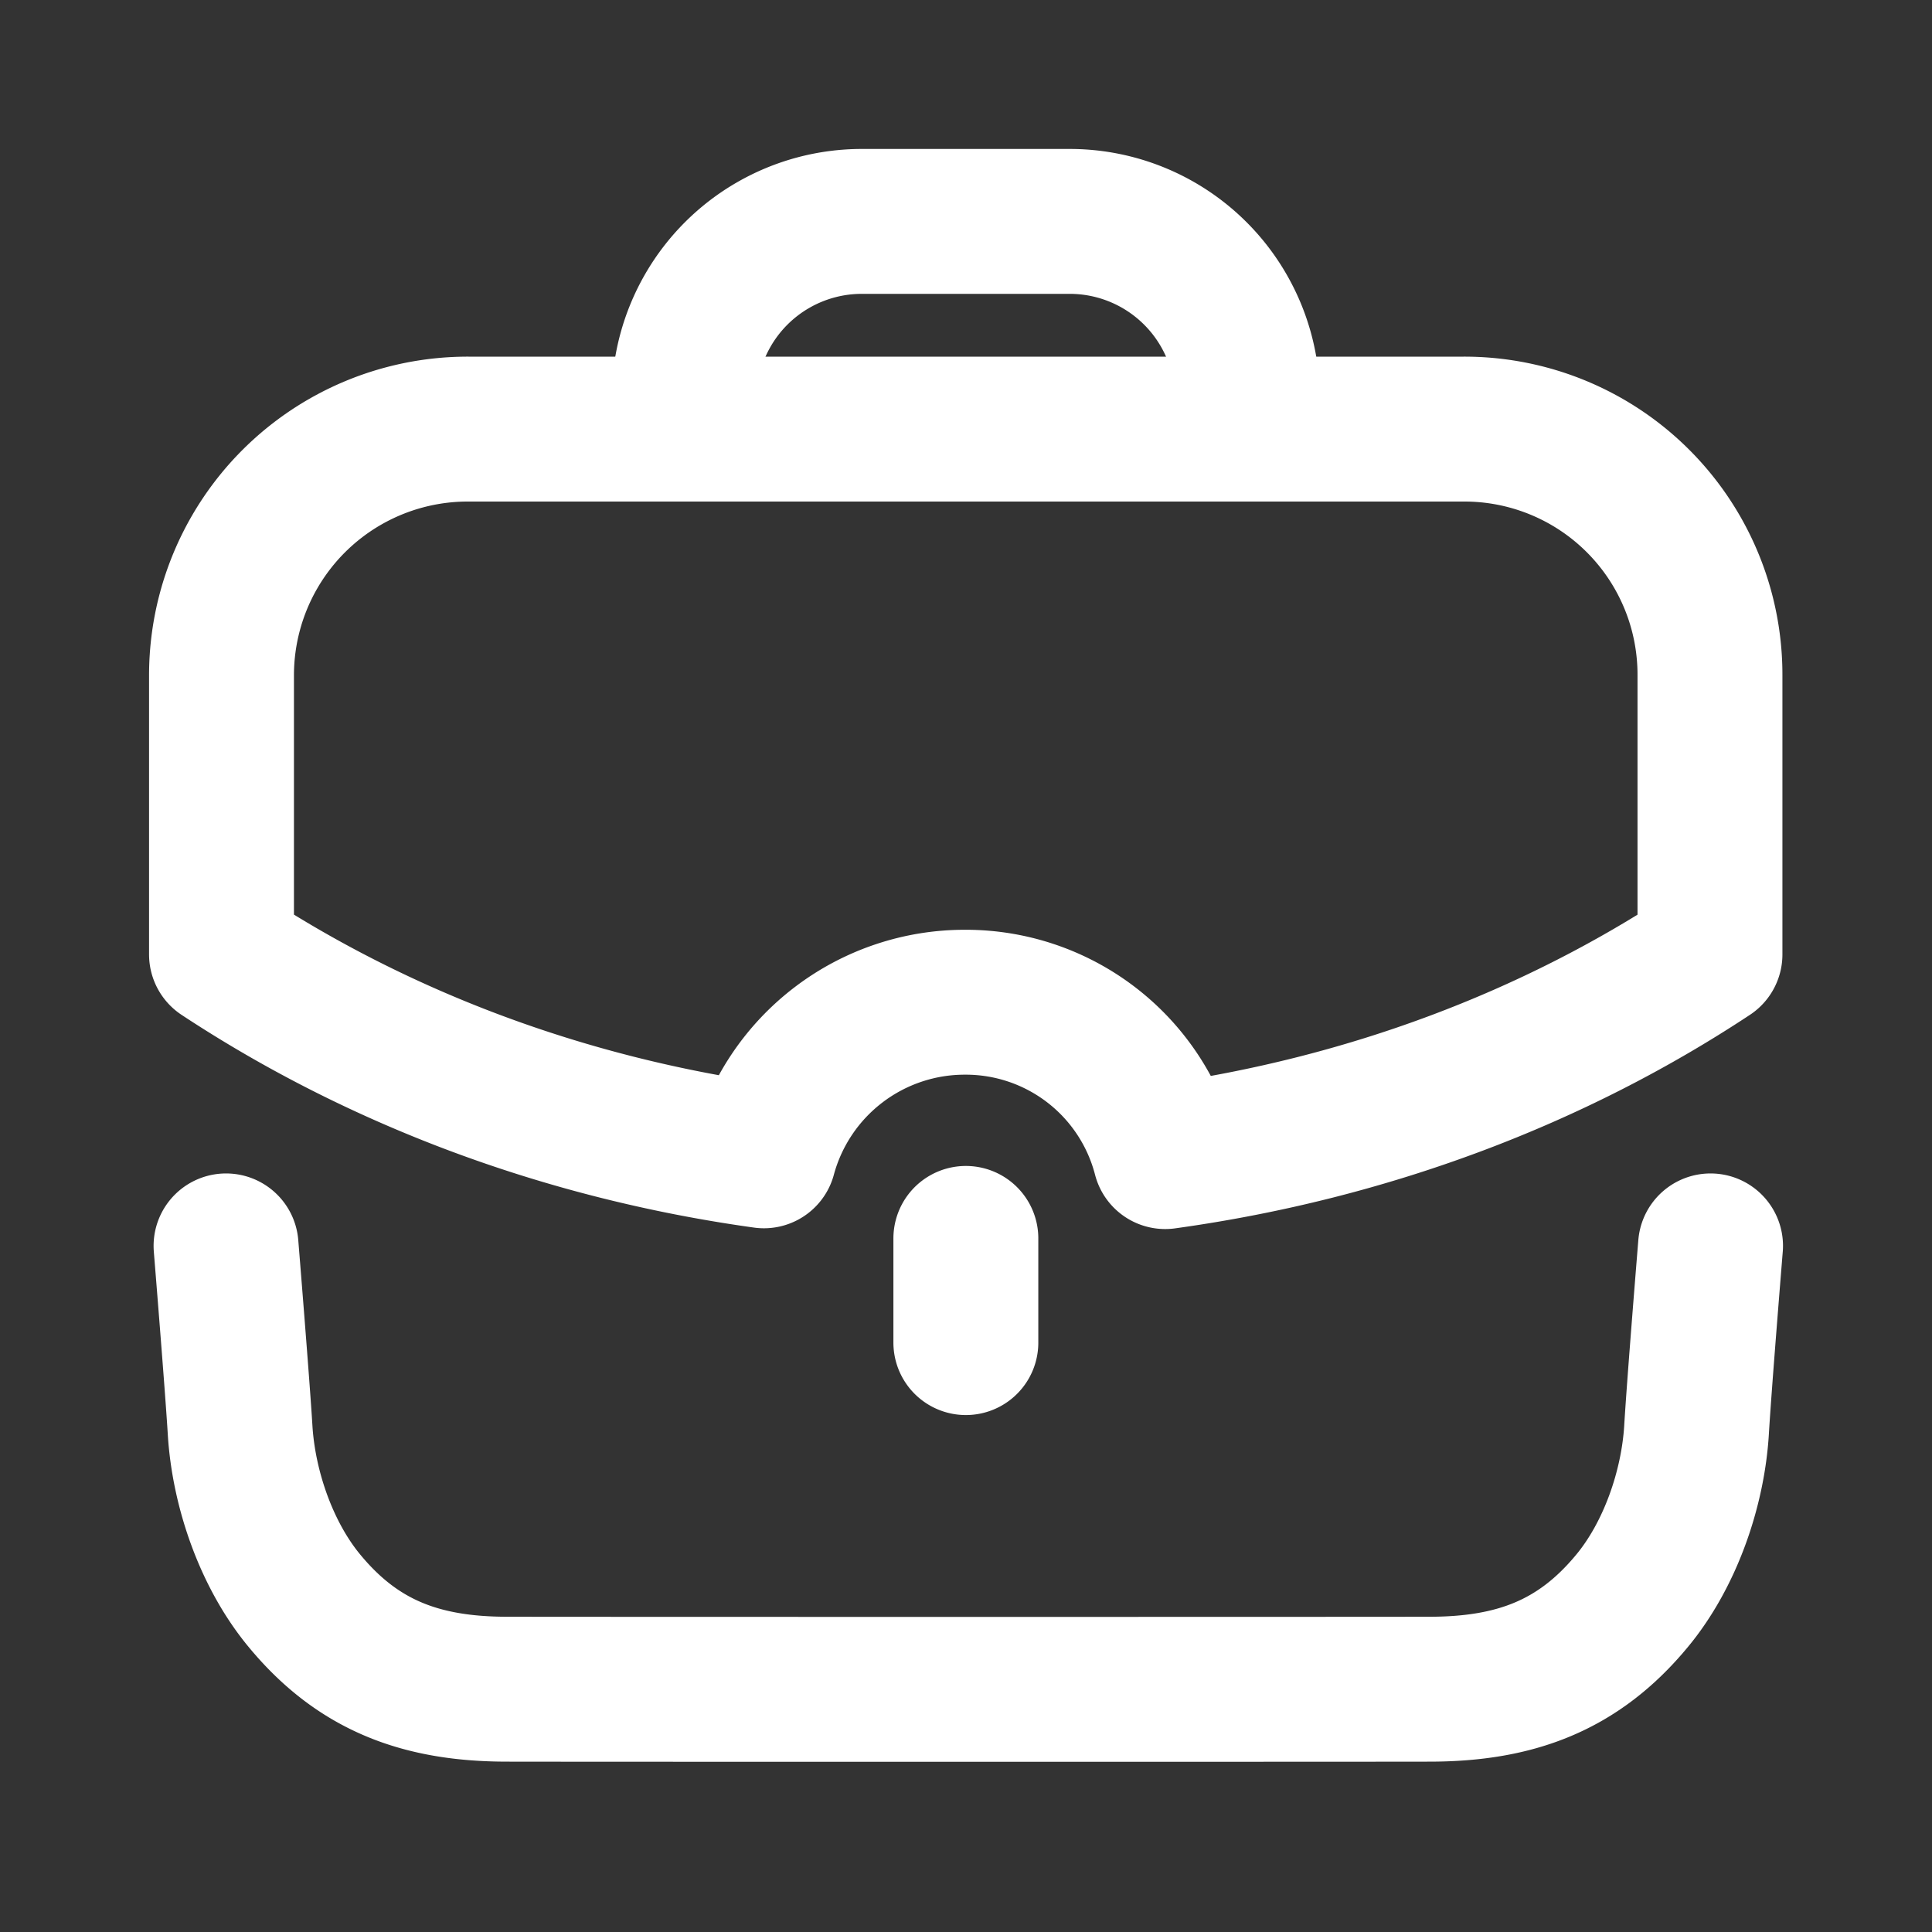
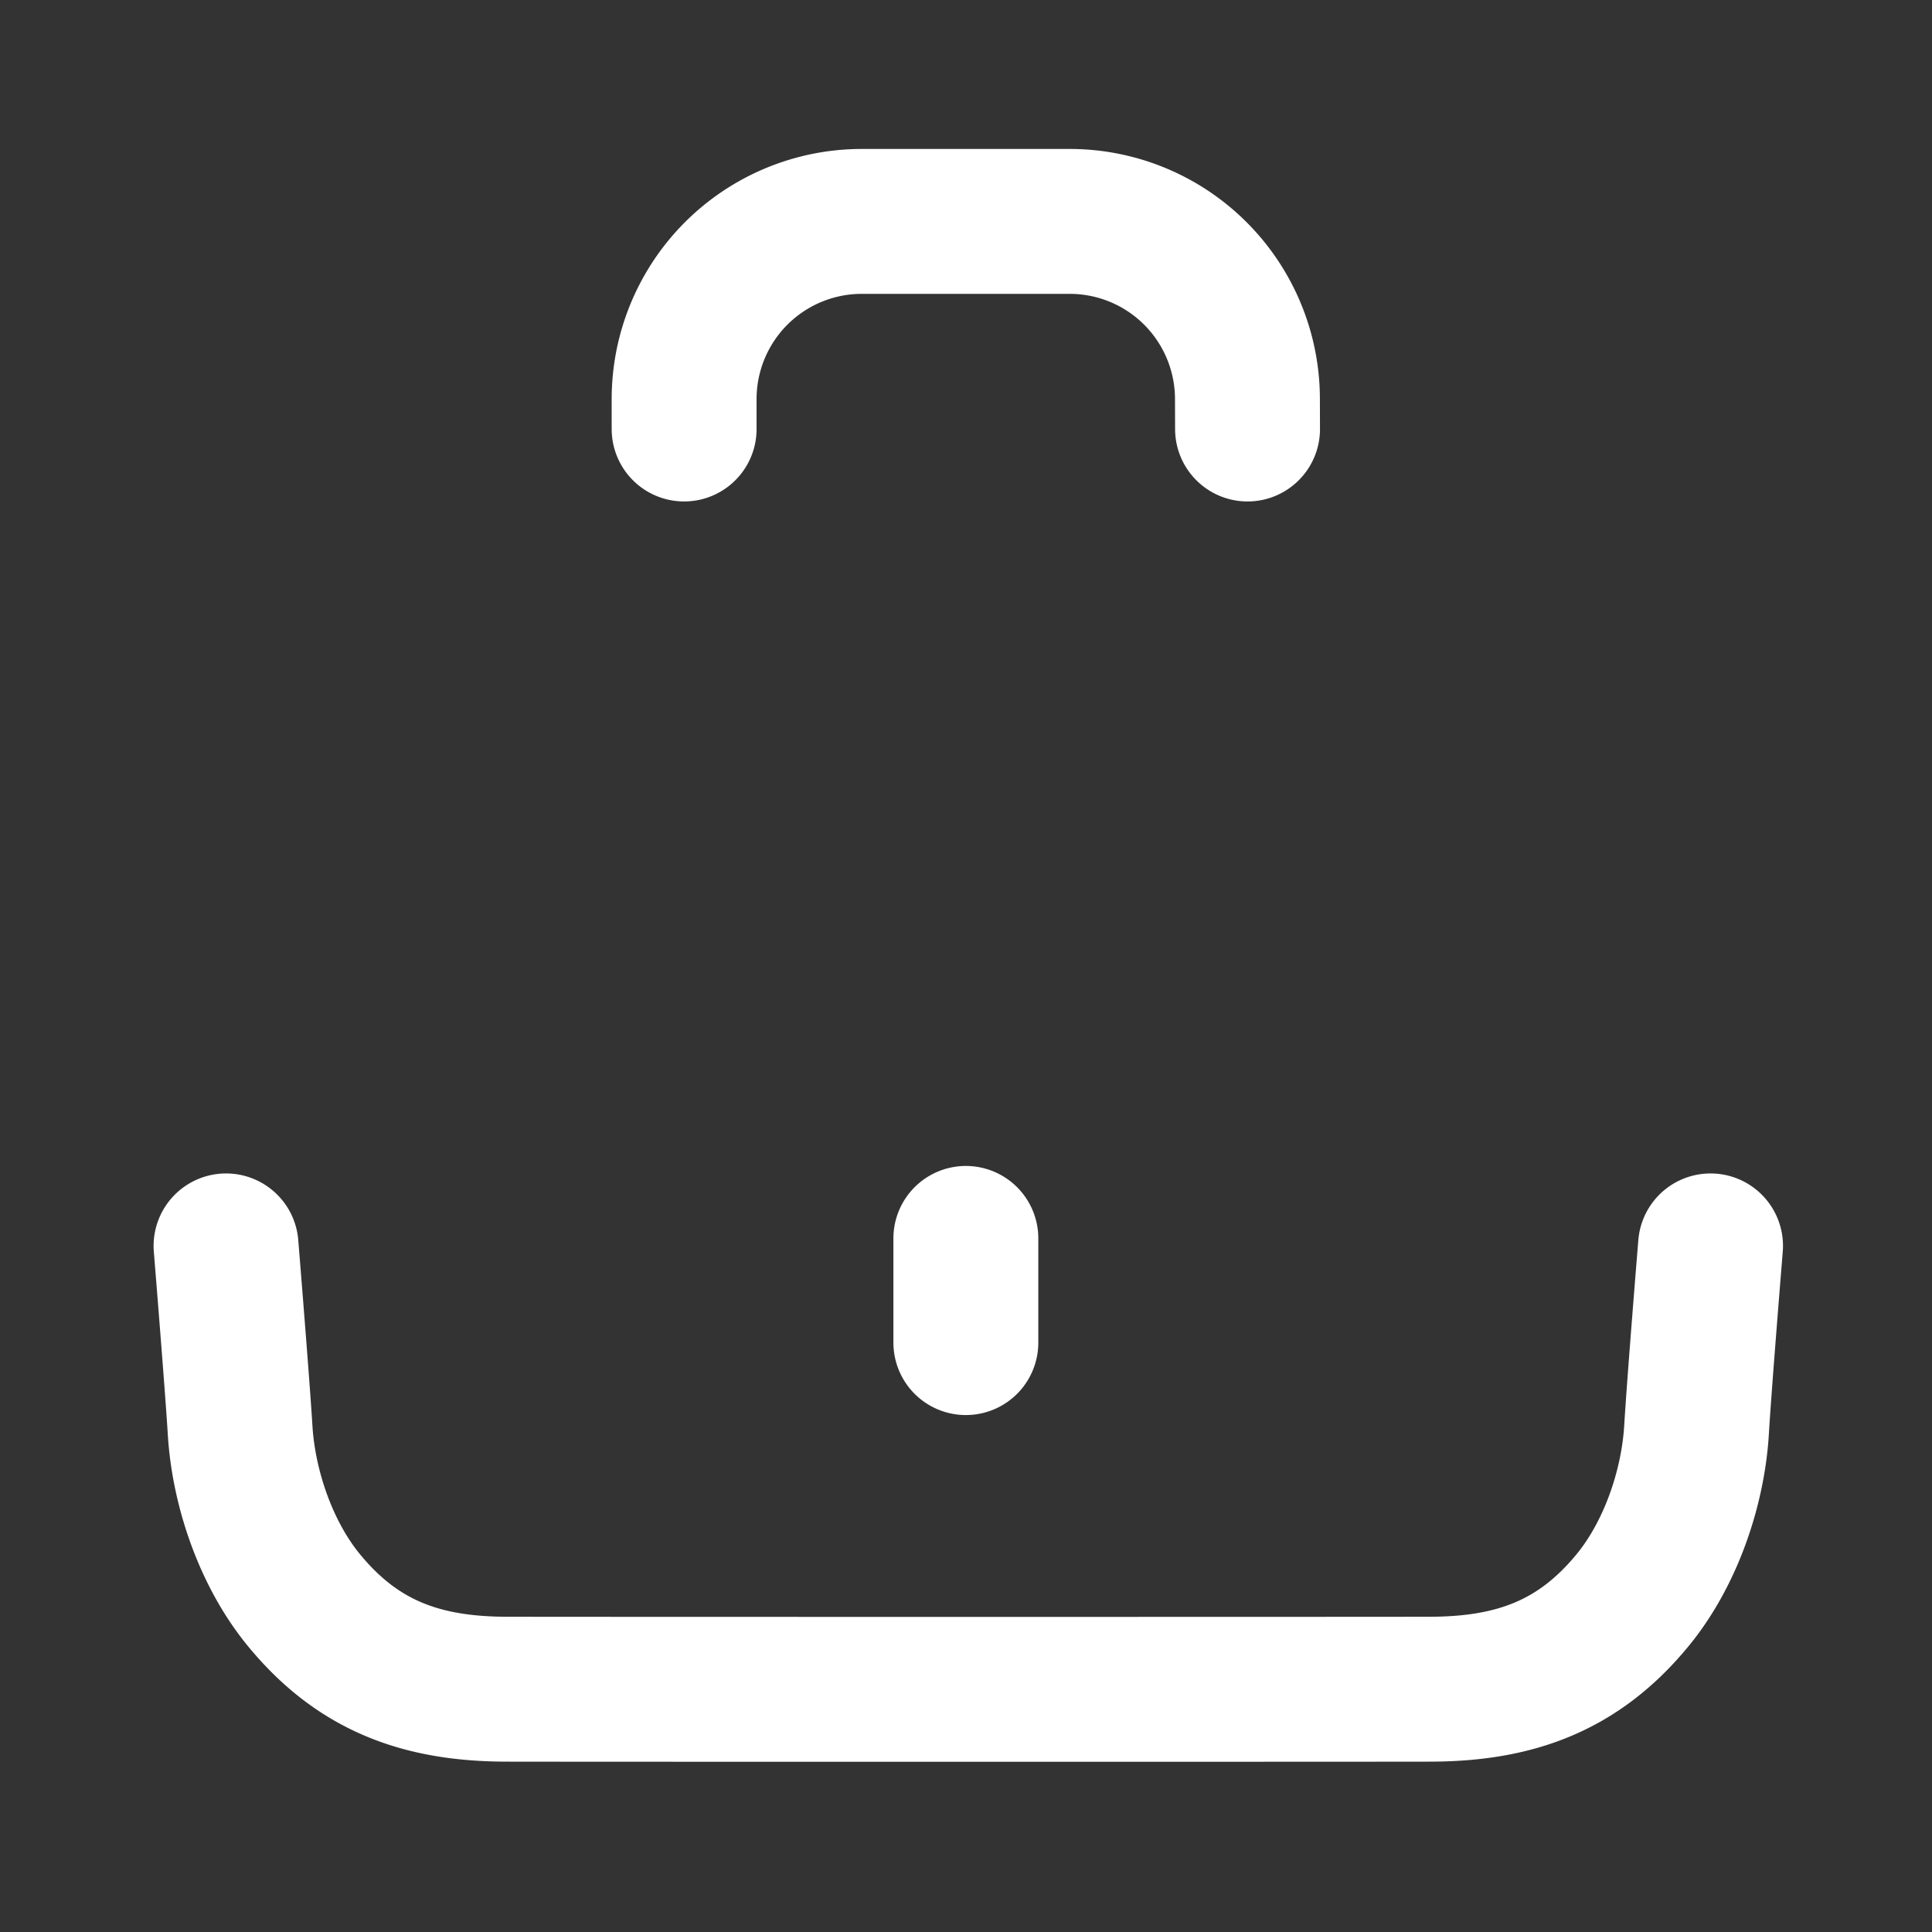
<svg xmlns="http://www.w3.org/2000/svg" width="40" height="40" fill="none">
  <rect width="100%" height="100%" fill="#333333" stroke="none" />
  <g stroke="#fff" stroke-linecap="round" stroke-linejoin="round" stroke-width="3">
    <path d="M4.68 25.795s.236 2.897.291 3.81c.074 1.225.547 2.593 1.337 3.543 1.115 1.347 2.428 1.822 4.182 1.825 2.061.004 17.053.004 19.115 0 1.753-.003 3.066-.478 4.181-1.825.79-.95 1.264-2.318 1.339-3.543.053-.913.29-3.81.29-3.81M14.164 8.882v-.618a3.679 3.679 0 0 1 3.68-3.68h4.303a3.68 3.68 0 0 1 3.68 3.68l.002.618m-5.832 18.915V25.64" />
-     <path d="M4.586 13.981v5.779c3.197 2.108 7.027 3.585 11.23 4.17a4.307 4.307 0 0 1 4.17-3.18 4.264 4.264 0 0 1 4.138 3.196c4.22-.585 8.065-2.061 11.279-4.186v-5.78a5.084 5.084 0 0 0-5.095-5.096H9.698a5.099 5.099 0 0 0-5.112 5.096" clip-rule="evenodd" />
  </g>
</svg>